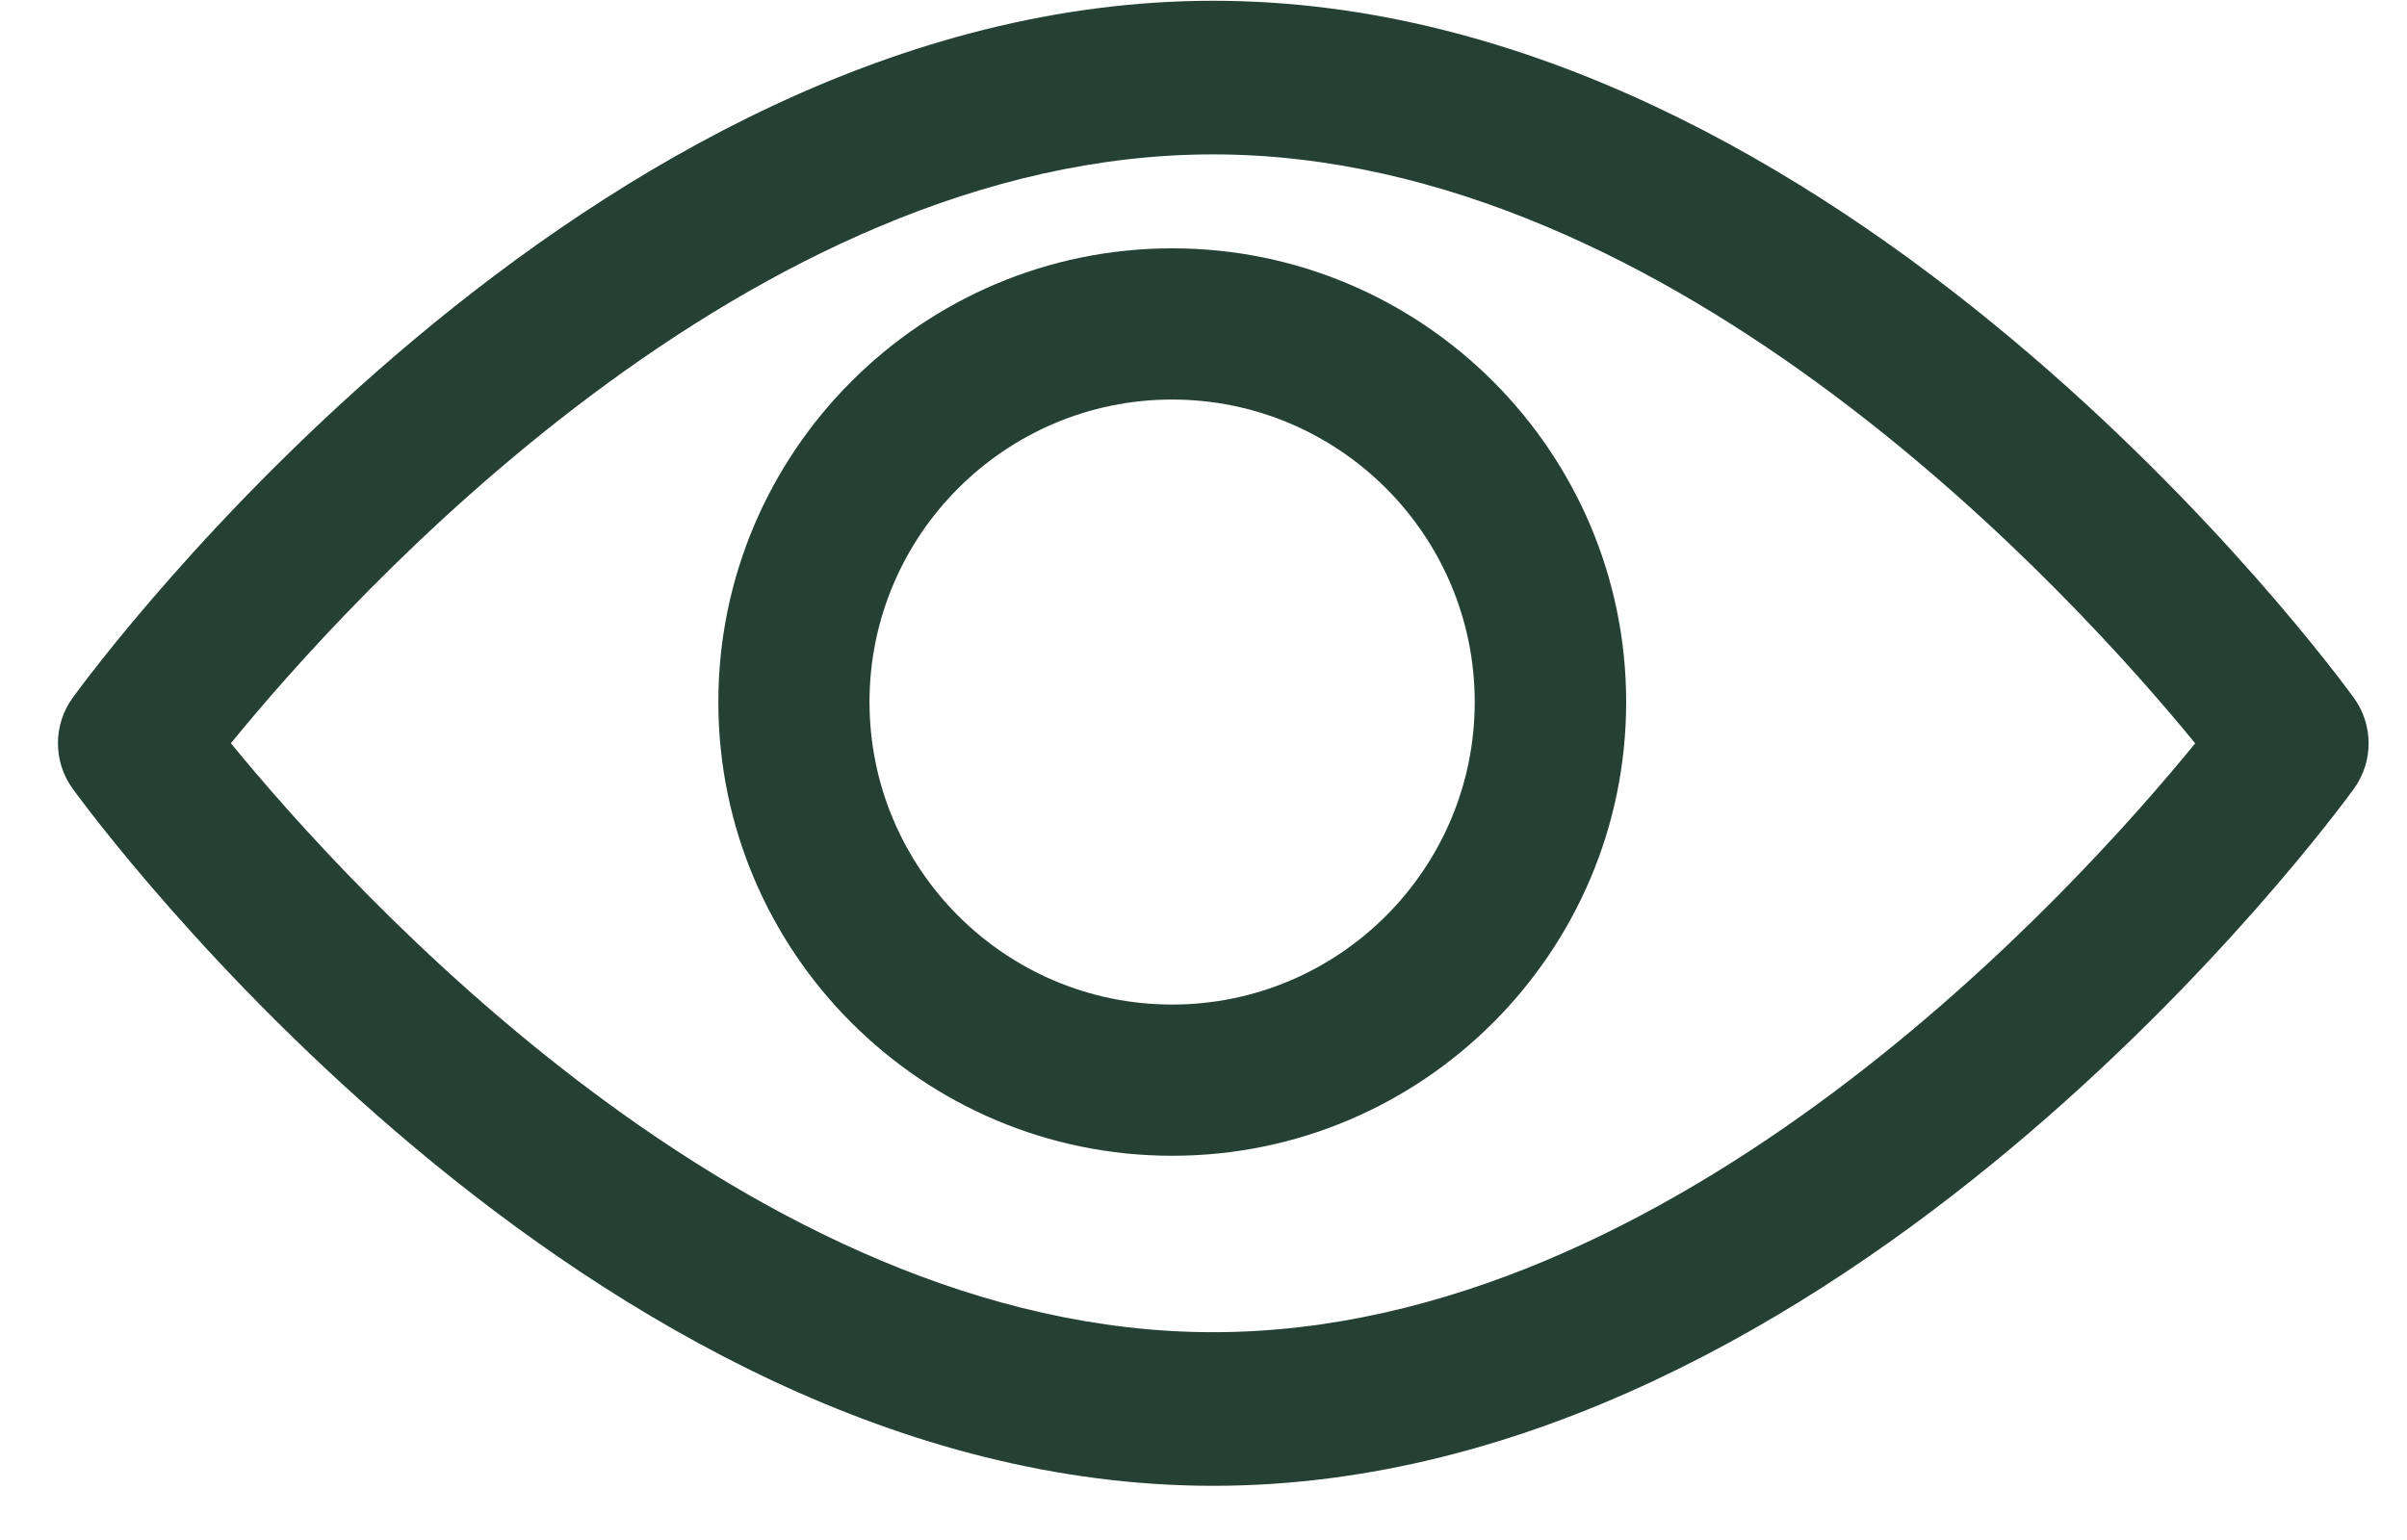
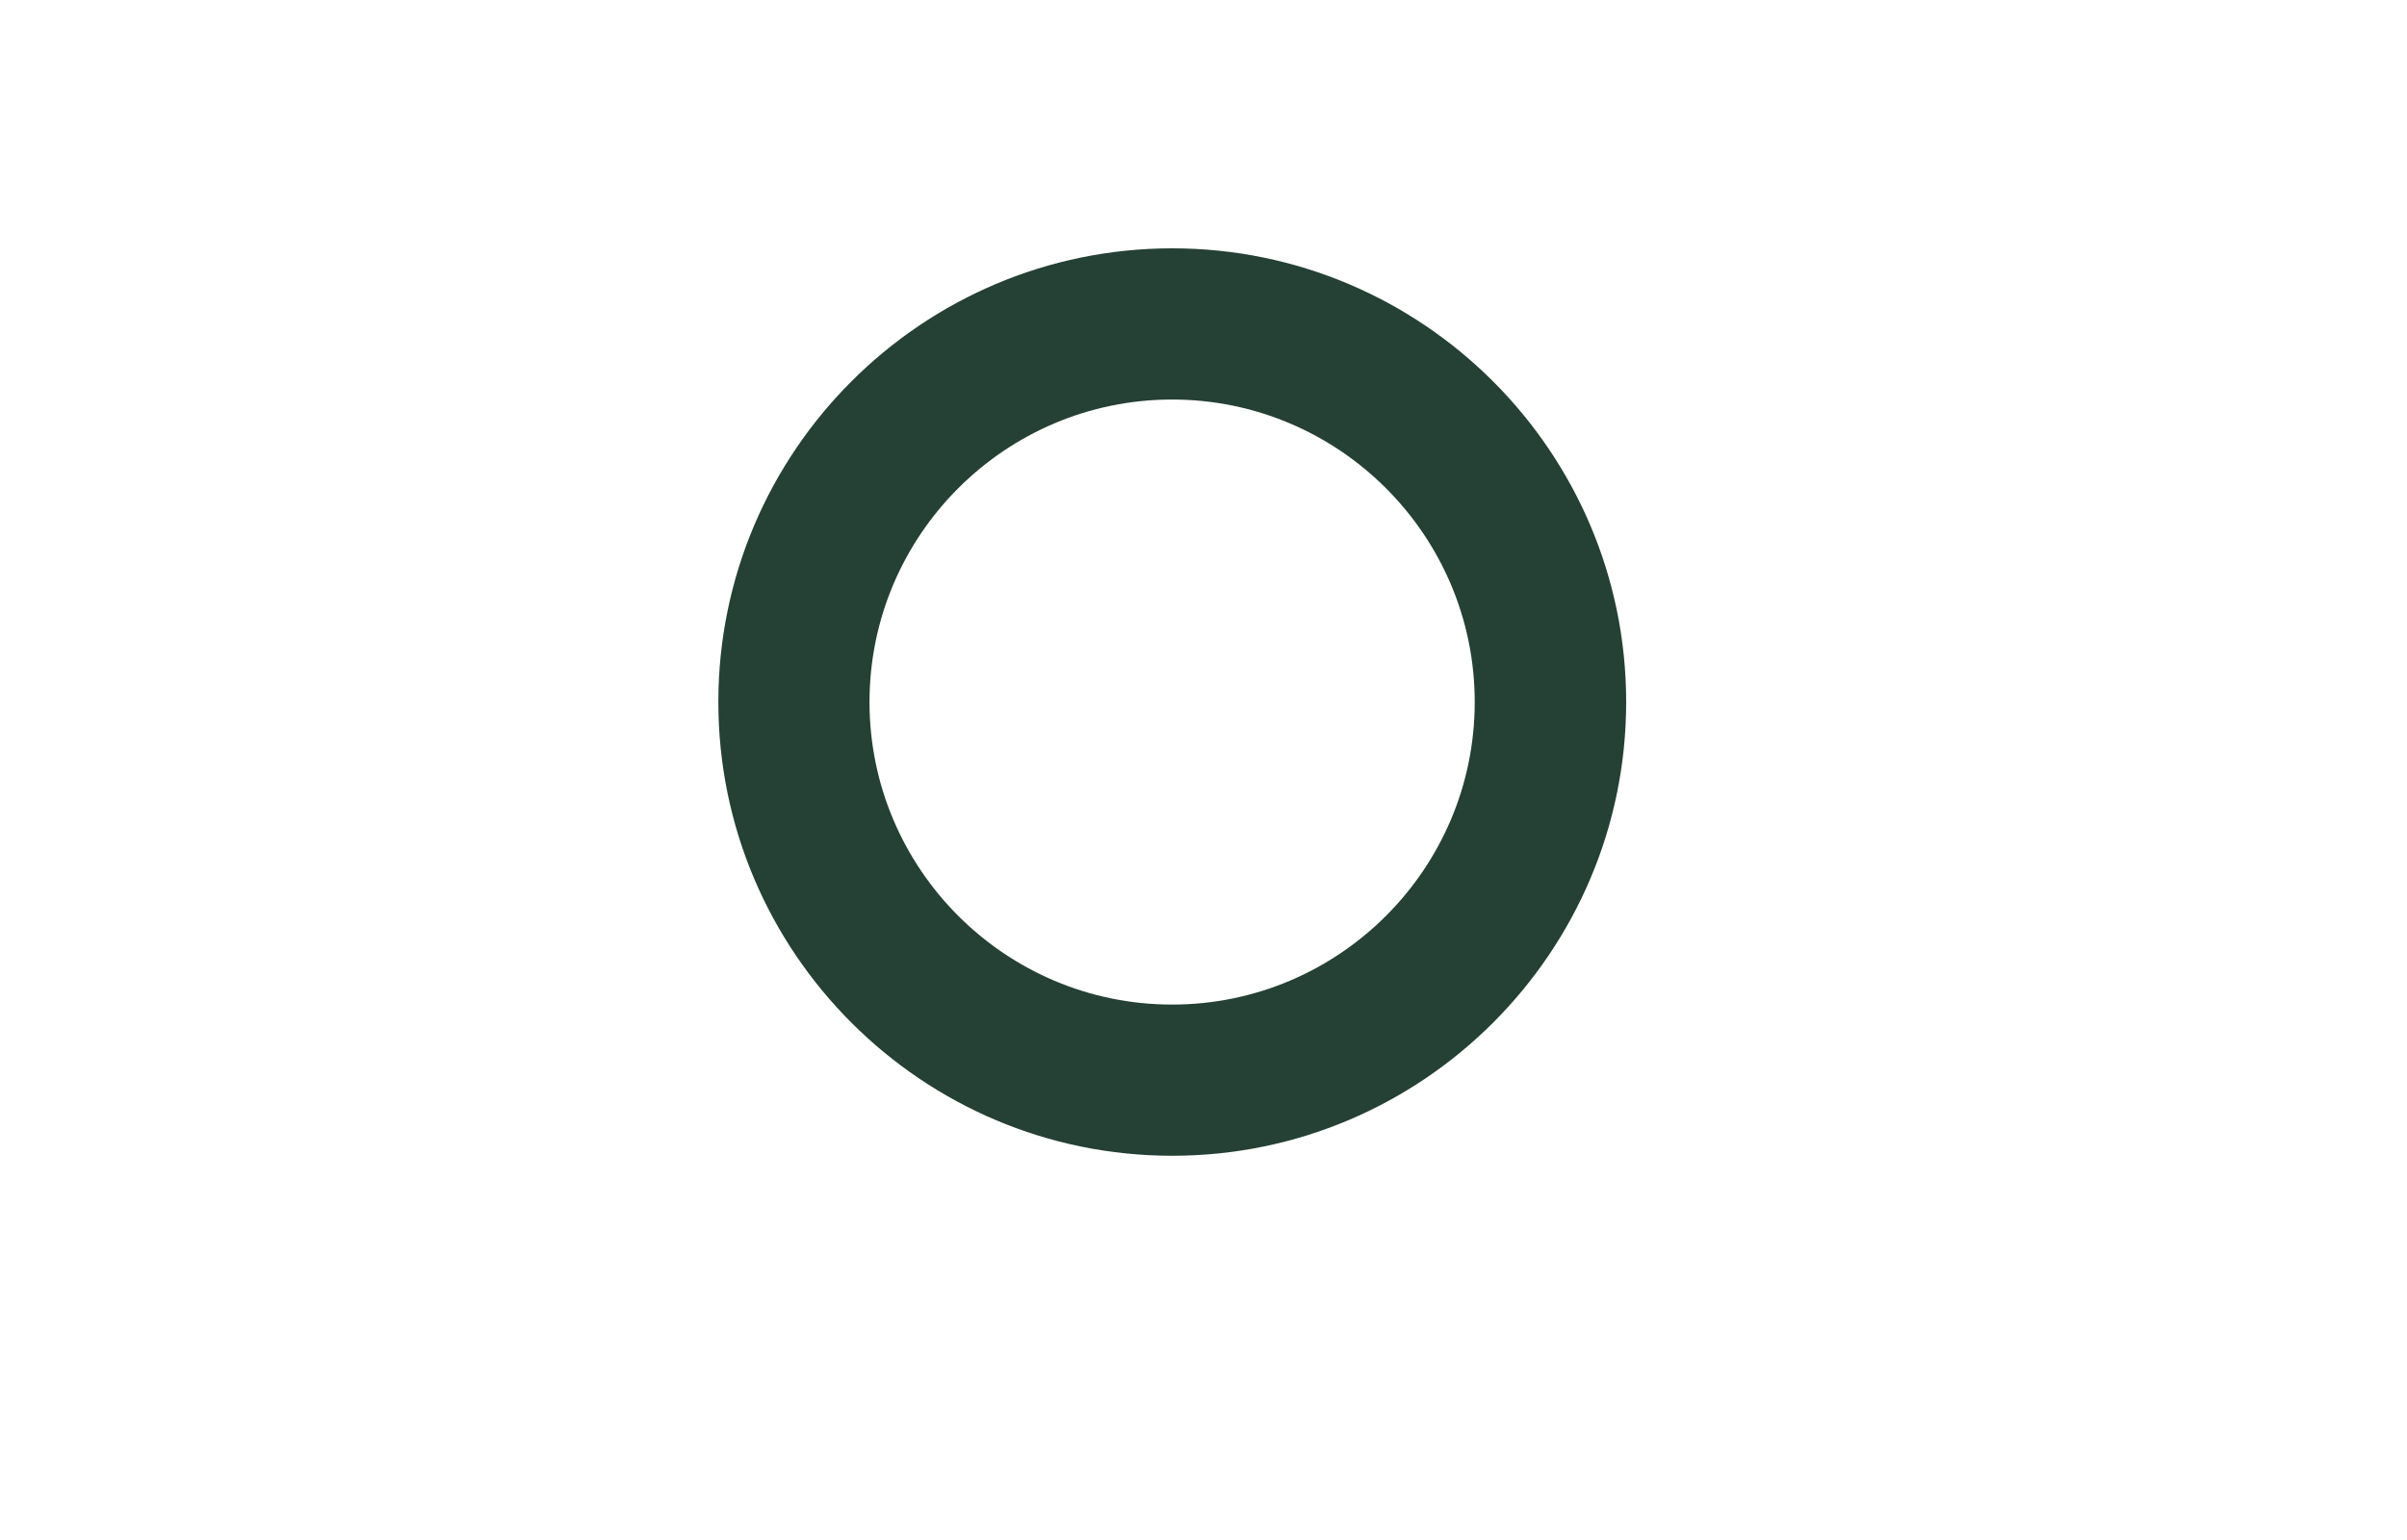
<svg xmlns="http://www.w3.org/2000/svg" width="25" height="16" viewBox="0 0 25 16" fill="none">
-   <path fill-rule="evenodd" clip-rule="evenodd" d="M12.601 0.008C19.126 0.008 24.235 6.956 24.449 7.252C24.652 7.532 24.652 7.913 24.449 8.194C24.235 8.489 19.126 15.437 12.601 15.437C6.077 15.437 0.968 8.489 0.754 8.193C0.551 7.913 0.551 7.532 0.754 7.251C0.968 6.956 6.077 0.008 12.601 0.008ZM2.398 7.722C3.631 9.23 7.793 13.841 12.599 13.841C17.416 13.841 21.57 9.232 22.8 7.723C21.567 6.215 17.405 1.604 12.599 1.604C7.783 1.604 3.629 6.213 2.398 7.722Z" fill="#254035" />
  <path fill-rule="evenodd" clip-rule="evenodd" d="M7.461 7.294C7.461 4.695 9.576 2.58 12.175 2.58C14.775 2.58 16.89 4.695 16.89 7.294C16.89 9.893 14.775 12.008 12.175 12.008C9.576 12.008 7.461 9.893 7.461 7.294ZM9.031 7.294C9.031 9.027 10.441 10.437 12.174 10.437C13.907 10.437 15.317 9.027 15.317 7.294C15.317 5.561 13.907 4.151 12.174 4.151C10.441 4.151 9.031 5.561 9.031 7.294Z" fill="#254035" />
</svg>